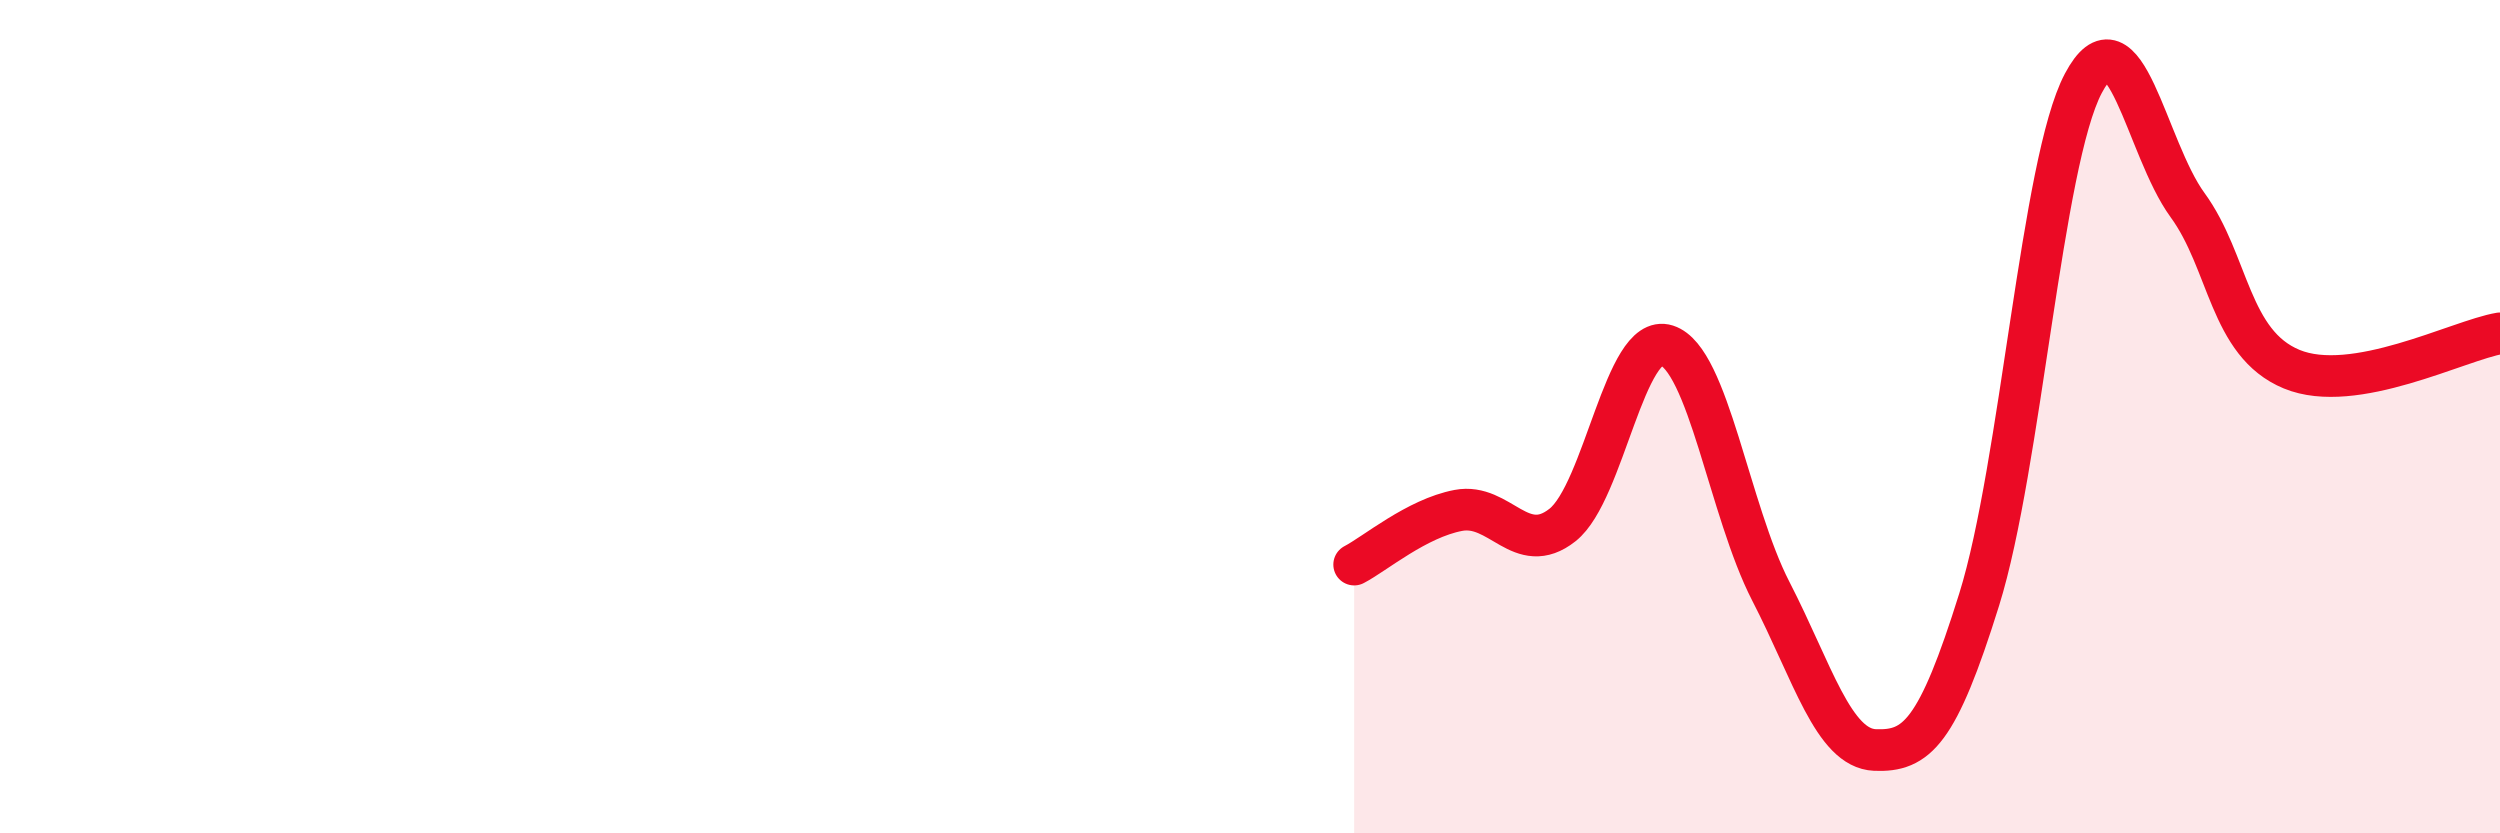
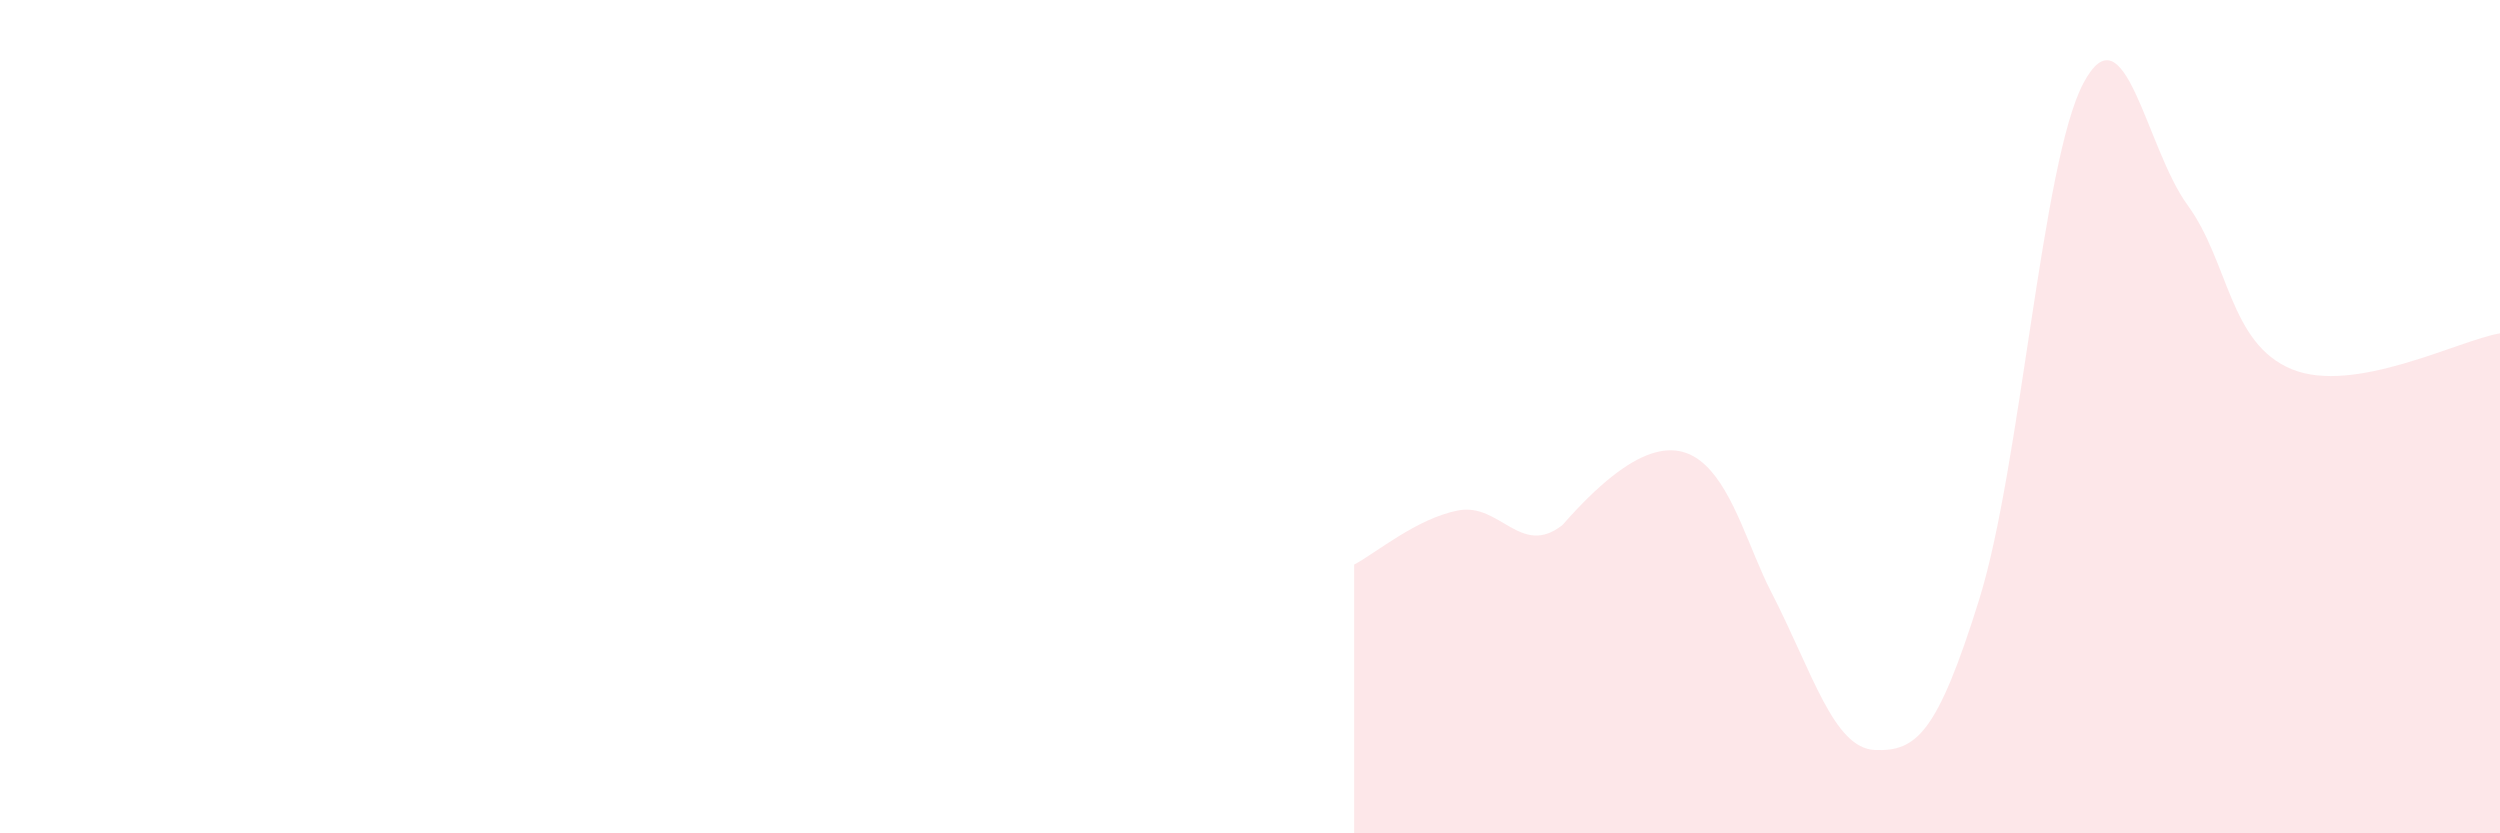
<svg xmlns="http://www.w3.org/2000/svg" width="60" height="20" viewBox="0 0 60 20">
-   <path d="M 32.5,13.55 C 33,13.29 34,12.44 35,12.25 C 36,12.06 36.5,13.39 37.5,12.6 C 38.5,11.81 39,7.97 40,8.29 C 41,8.61 41.5,12.25 42.5,14.19 C 43.5,16.13 44,17.96 45,18 C 46,18.04 46.5,17.59 47.5,14.39 C 48.5,11.19 49,3.89 50,2 C 51,0.11 51.5,3.55 52.5,4.92 C 53.5,6.29 53.5,8.24 55,8.86 C 56.5,9.48 59,8.17 60,8L60 20L32.5 20Z" fill="#EB0A25" opacity="0.1" stroke-linecap="round" stroke-linejoin="round" />
-   <path d="M 32.5,13.55 C 33,13.29 34,12.44 35,12.25 C 36,12.06 36.5,13.39 37.5,12.6 C 38.5,11.81 39,7.97 40,8.29 C 41,8.61 41.5,12.25 42.5,14.19 C 43.5,16.13 44,17.96 45,18 C 46,18.04 46.5,17.59 47.5,14.39 C 48.5,11.19 49,3.89 50,2 C 51,0.11 51.5,3.55 52.5,4.92 C 53.5,6.29 53.5,8.24 55,8.86 C 56.5,9.48 59,8.17 60,8" stroke="#EB0A25" stroke-width="1" fill="none" stroke-linecap="round" stroke-linejoin="round" />
+   <path d="M 32.5,13.55 C 33,13.29 34,12.44 35,12.25 C 36,12.06 36.5,13.39 37.5,12.6 C 41,8.61 41.5,12.25 42.5,14.19 C 43.5,16.13 44,17.96 45,18 C 46,18.04 46.5,17.59 47.5,14.39 C 48.5,11.19 49,3.89 50,2 C 51,0.11 51.5,3.55 52.5,4.92 C 53.5,6.29 53.5,8.24 55,8.86 C 56.5,9.48 59,8.17 60,8L60 20L32.5 20Z" fill="#EB0A25" opacity="0.1" stroke-linecap="round" stroke-linejoin="round" />
</svg>